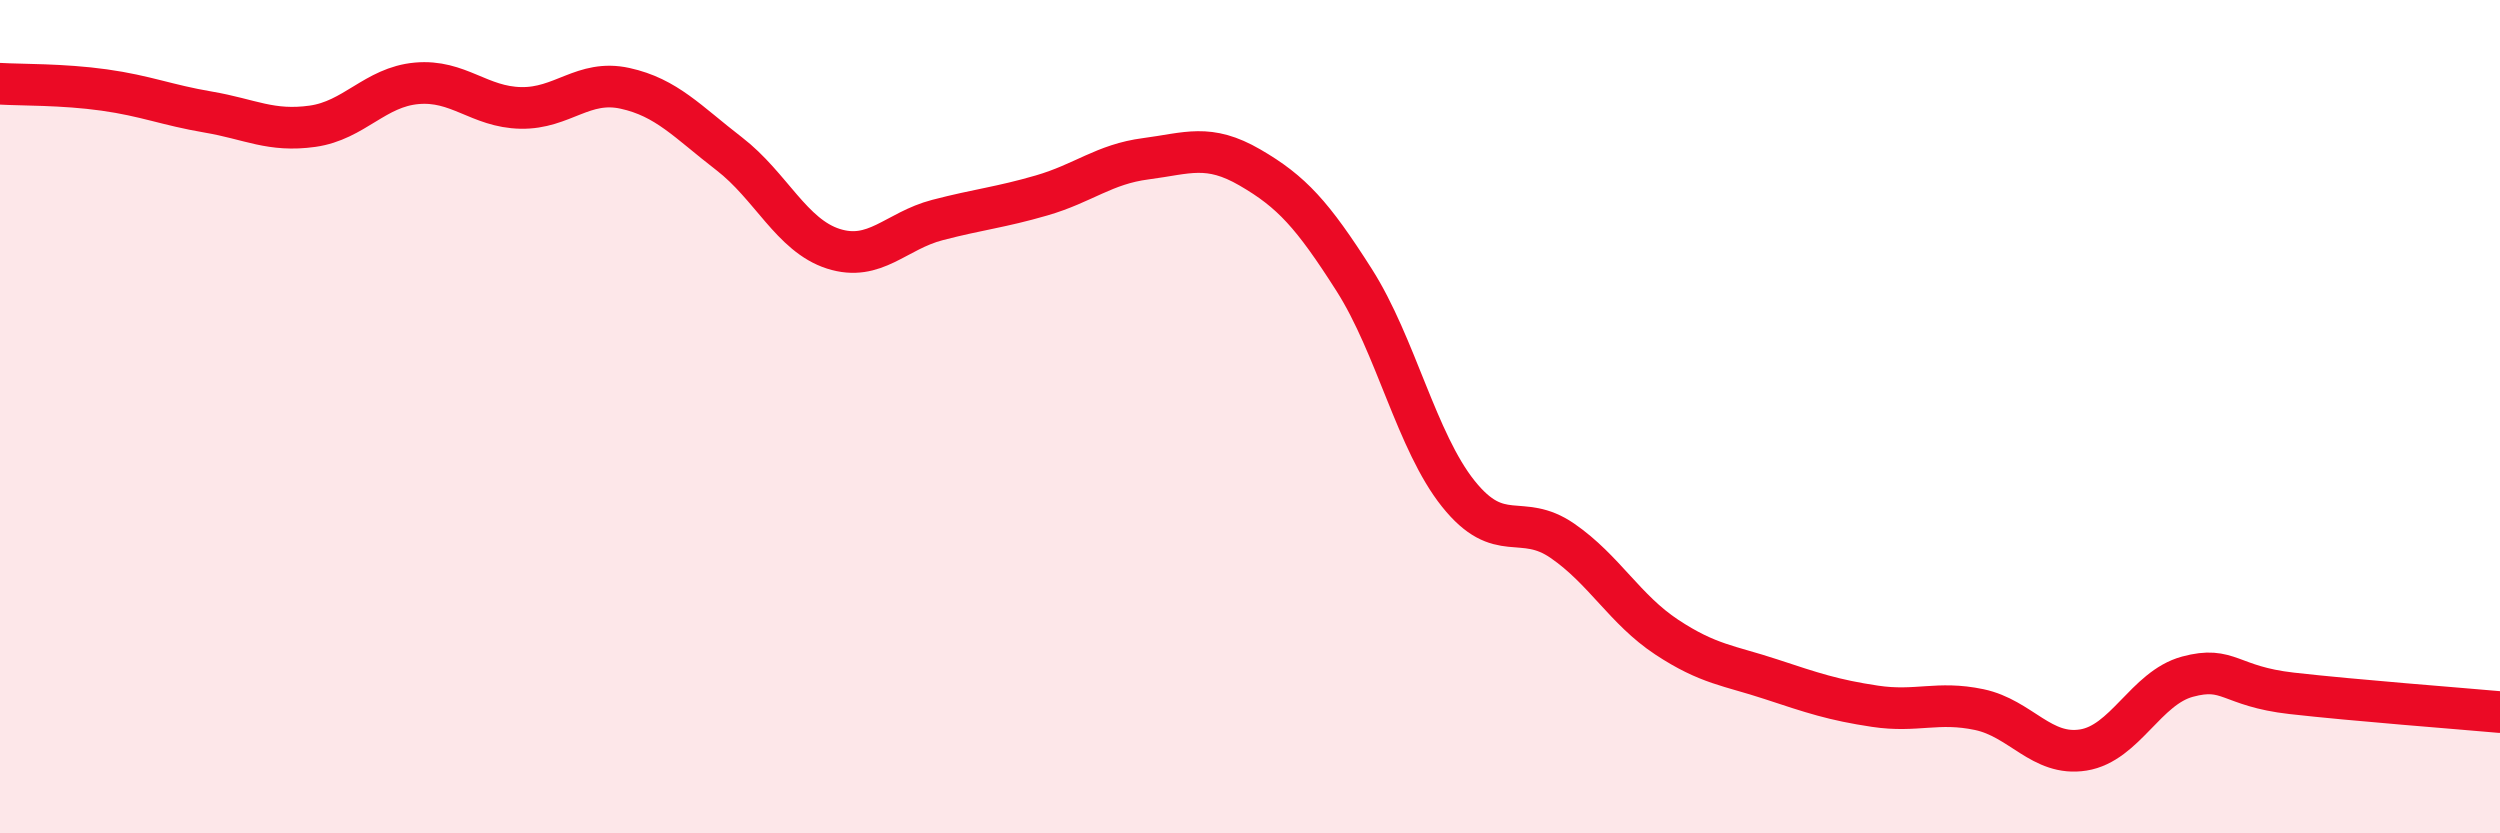
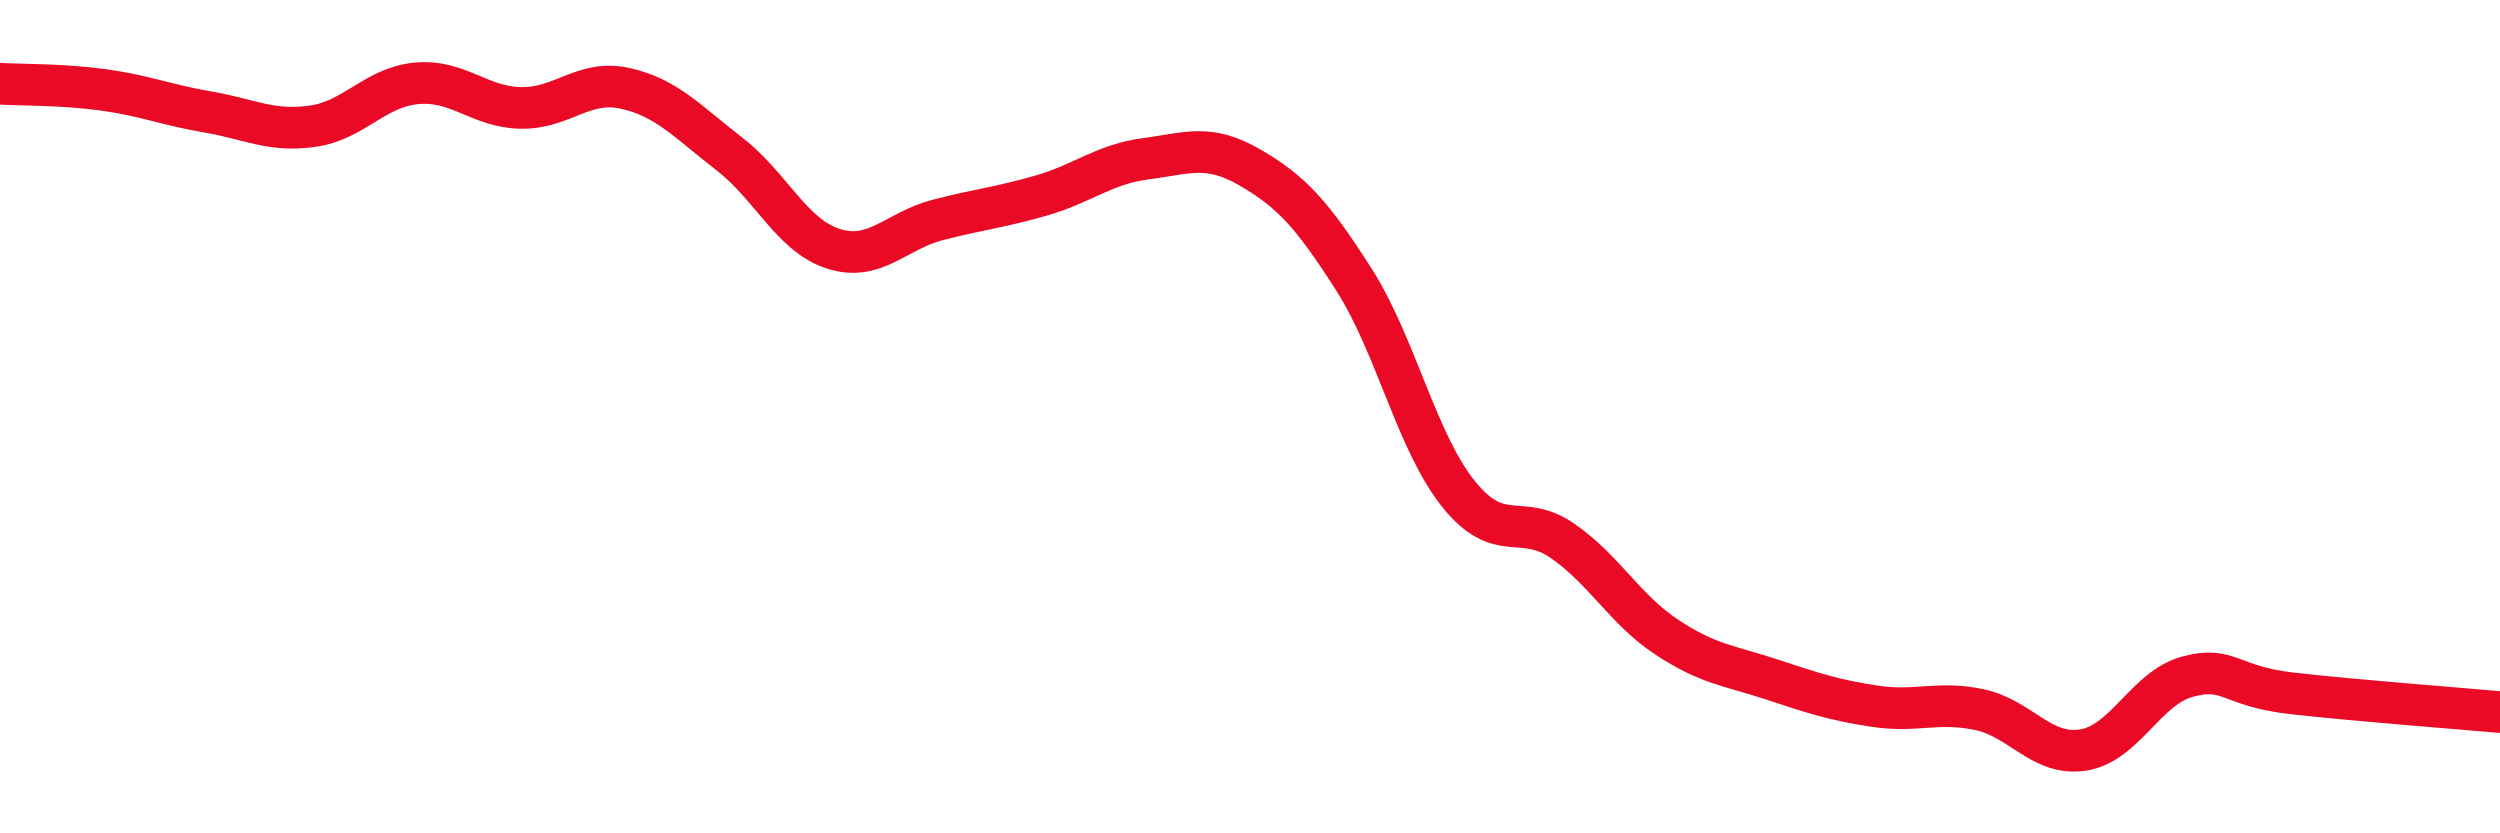
<svg xmlns="http://www.w3.org/2000/svg" width="60" height="20" viewBox="0 0 60 20">
-   <path d="M 0,2.01 C 0.5,2.04 1.5,2.02 2.5,2.16 C 3.5,2.3 4,2.52 5,2.69 C 6,2.86 6.5,3.17 7.5,3.03 C 8.5,2.89 9,2.09 10,2 C 11,1.91 11.5,2.57 12.5,2.59 C 13.5,2.61 14,1.9 15,2.12 C 16,2.34 16.5,2.92 17.5,3.69 C 18.5,4.46 19,5.65 20,5.97 C 21,6.29 21.5,5.54 22.5,5.28 C 23.5,5.02 24,4.98 25,4.69 C 26,4.4 26.5,3.94 27.5,3.81 C 28.5,3.68 29,3.44 30,4.02 C 31,4.6 31.5,5.15 32.5,6.72 C 33.5,8.29 34,10.6 35,11.85 C 36,13.1 36.5,12.29 37.5,12.98 C 38.5,13.67 39,14.63 40,15.29 C 41,15.95 41.5,15.97 42.5,16.3 C 43.5,16.63 44,16.8 45,16.95 C 46,17.1 46.5,16.82 47.5,17.03 C 48.5,17.24 49,18.16 50,18 C 51,17.84 51.5,16.51 52.5,16.24 C 53.5,15.97 53.5,16.47 55,16.64 C 56.5,16.81 59,17 60,17.09L60 20L0 20Z" fill="#EB0A25" opacity="0.1" stroke-linecap="round" stroke-linejoin="round" />
  <path d="M 0,2.01 C 0.5,2.04 1.5,2.02 2.5,2.16 C 3.5,2.3 4,2.52 5,2.69 C 6,2.86 6.5,3.17 7.5,3.03 C 8.5,2.89 9,2.09 10,2 C 11,1.91 11.5,2.57 12.5,2.59 C 13.5,2.61 14,1.9 15,2.12 C 16,2.34 16.5,2.92 17.5,3.69 C 18.5,4.46 19,5.65 20,5.97 C 21,6.29 21.5,5.54 22.5,5.28 C 23.5,5.02 24,4.98 25,4.69 C 26,4.4 26.5,3.94 27.5,3.81 C 28.5,3.68 29,3.44 30,4.02 C 31,4.6 31.5,5.15 32.5,6.72 C 33.5,8.29 34,10.6 35,11.85 C 36,13.1 36.5,12.29 37.5,12.98 C 38.5,13.67 39,14.63 40,15.29 C 41,15.95 41.5,15.97 42.5,16.3 C 43.5,16.63 44,16.8 45,16.95 C 46,17.1 46.5,16.82 47.5,17.03 C 48.5,17.24 49,18.16 50,18 C 51,17.84 51.5,16.51 52.5,16.24 C 53.5,15.97 53.5,16.47 55,16.64 C 56.5,16.81 59,17 60,17.09" stroke="#EB0A25" stroke-width="1" fill="none" stroke-linecap="round" stroke-linejoin="round" />
</svg>